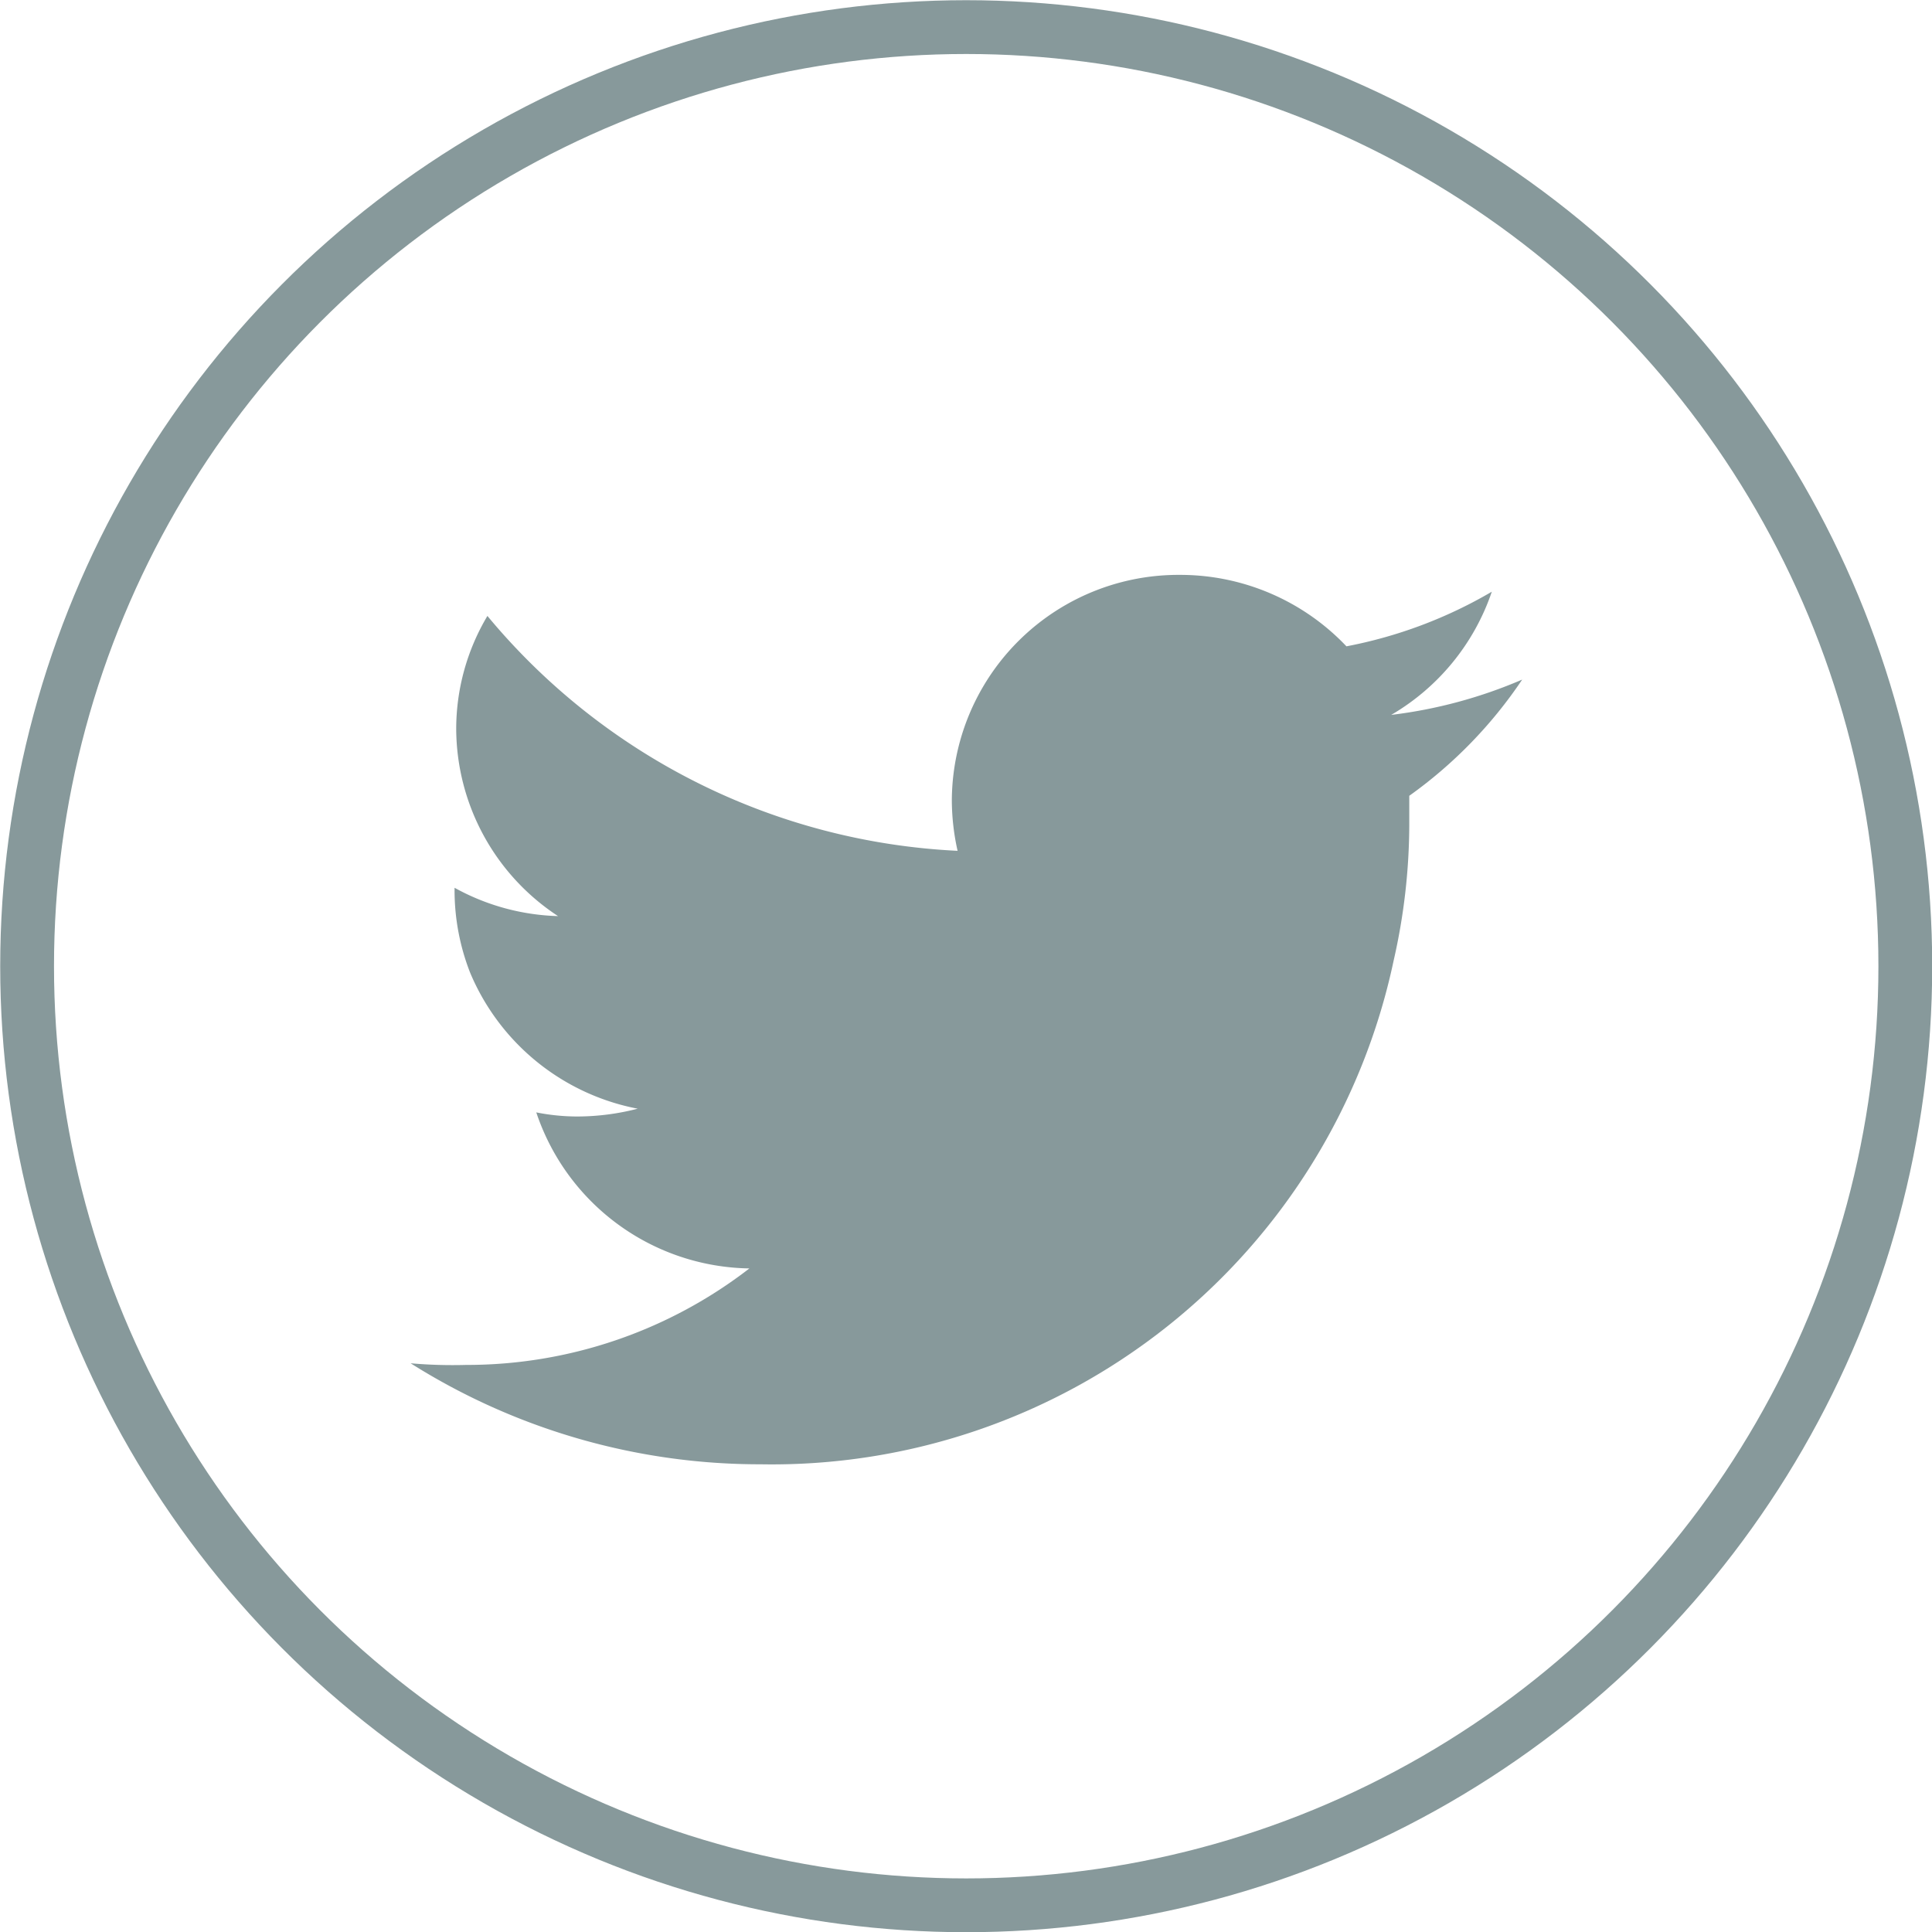
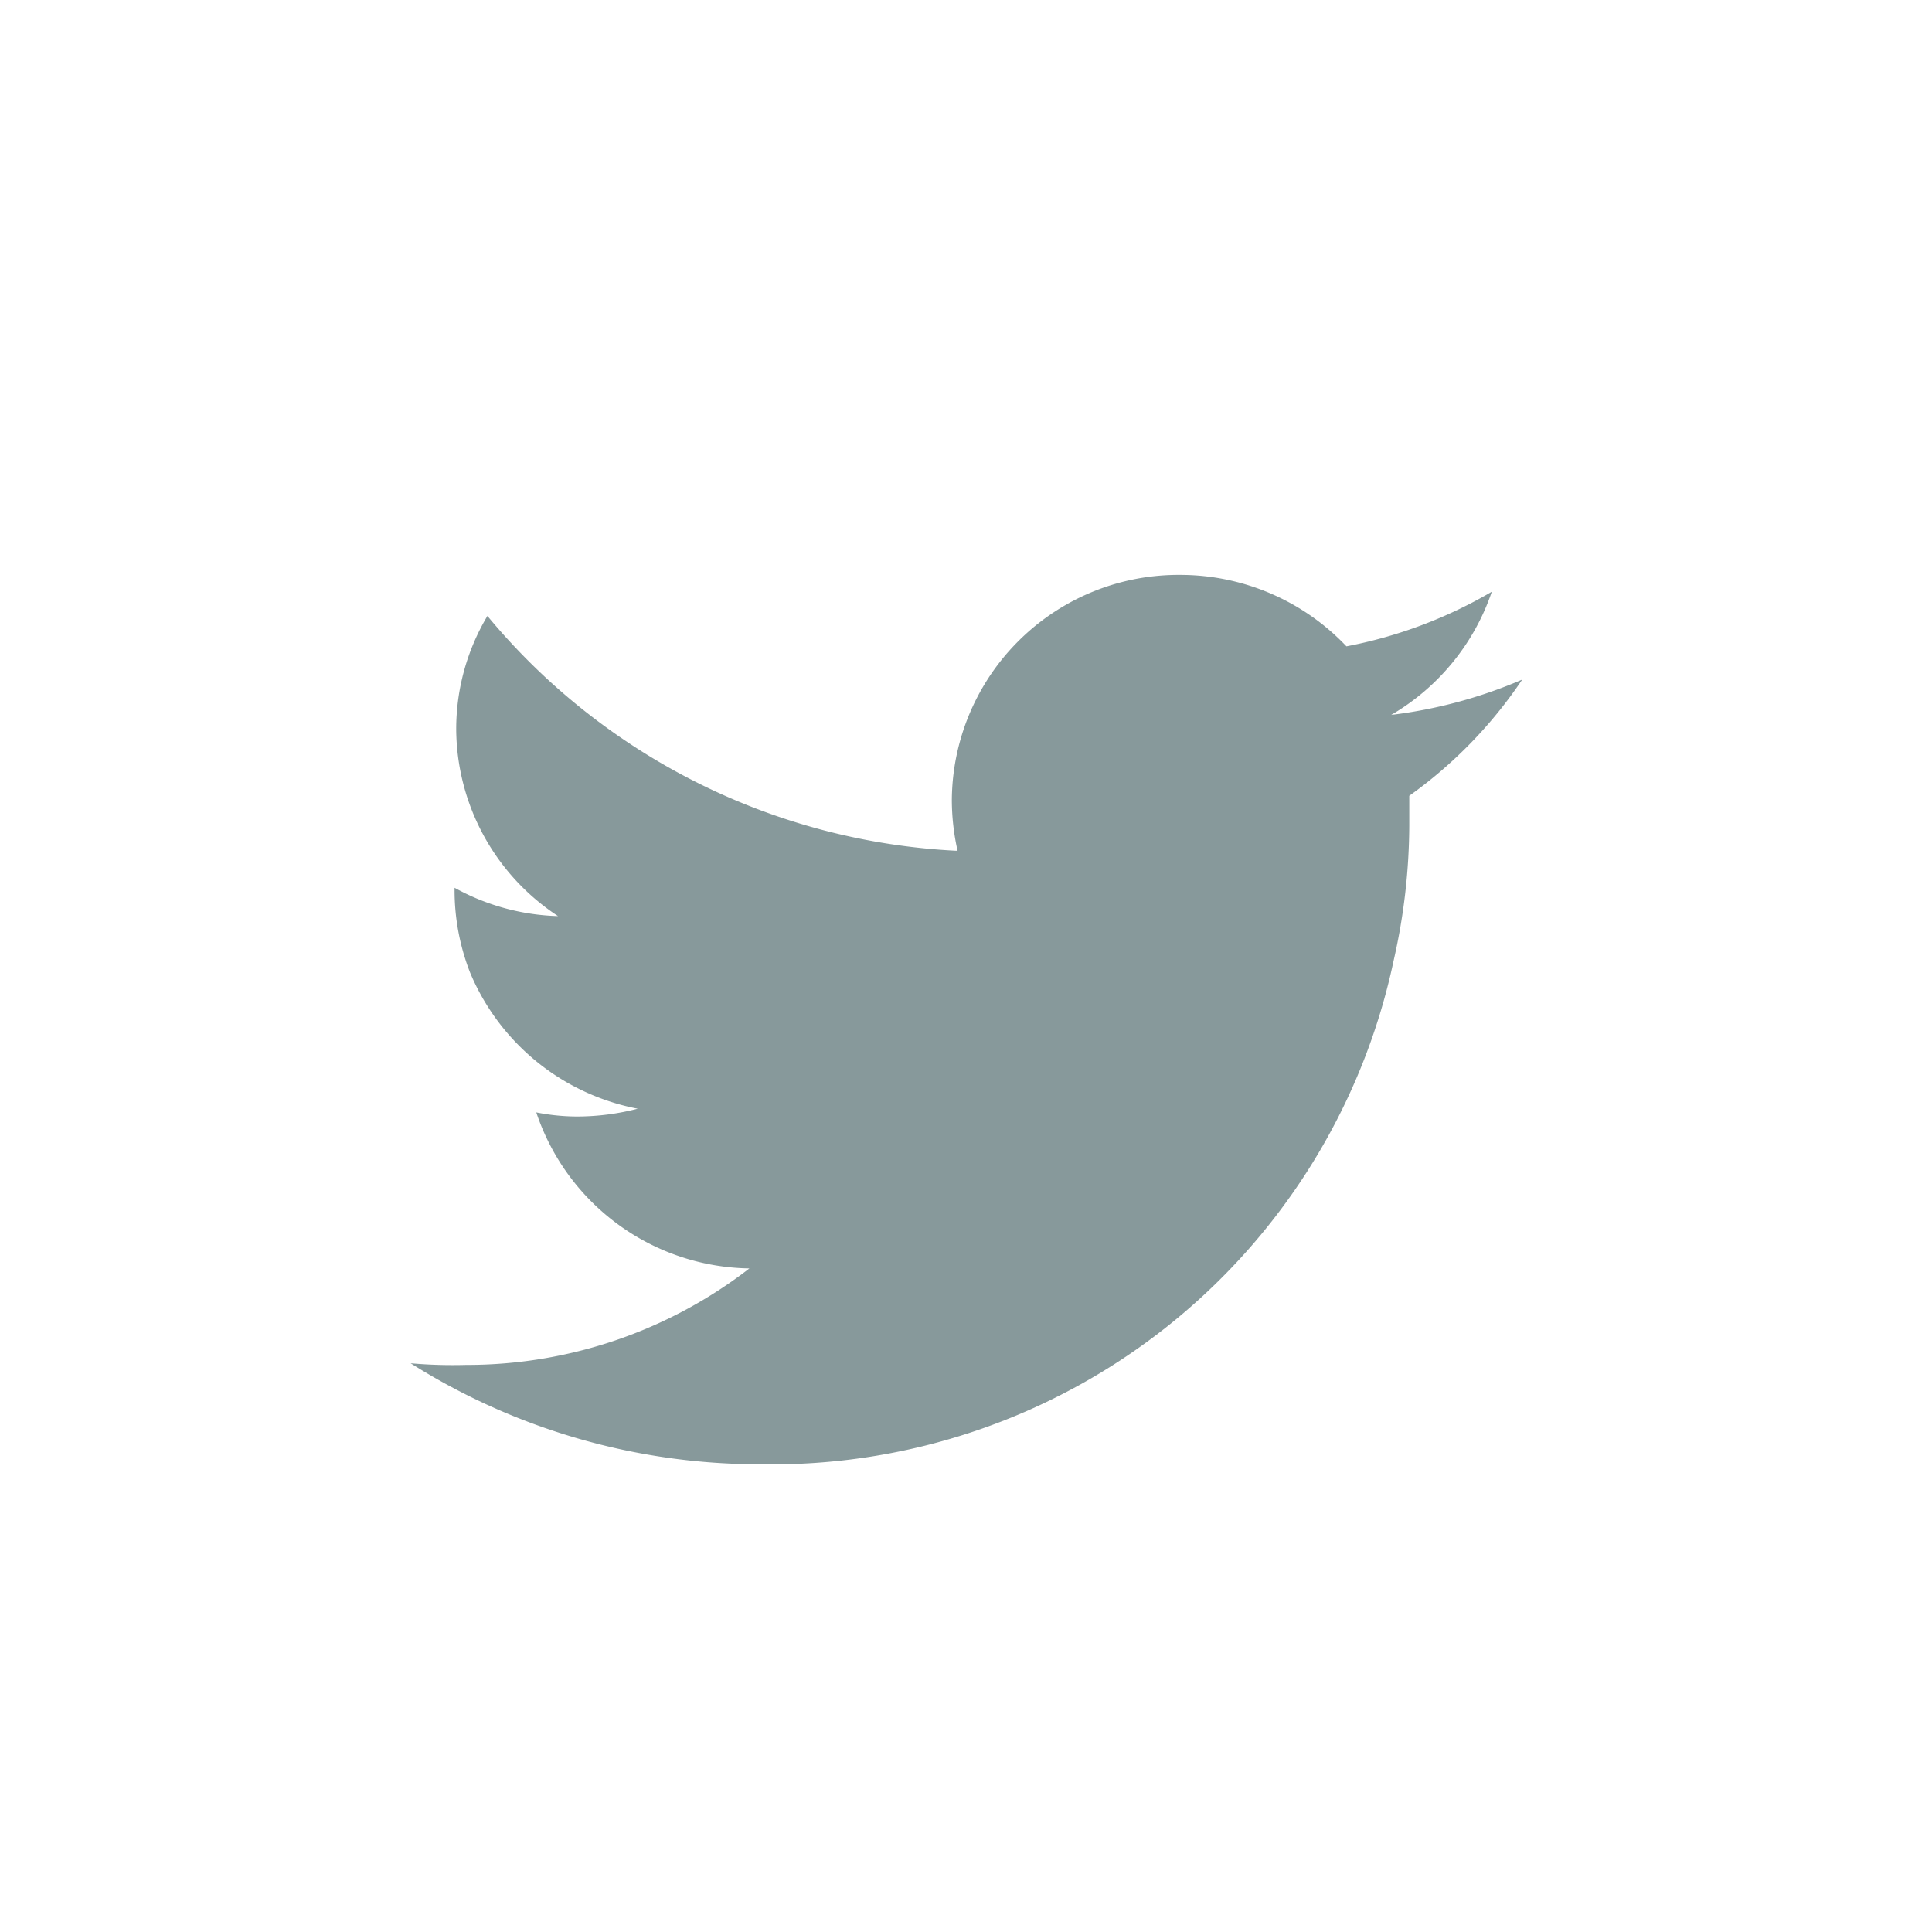
<svg xmlns="http://www.w3.org/2000/svg" viewBox="0 0 47.05 47.05">
  <title>ico-twitter-pie</title>
  <g id="ad923991-d2d2-47b1-b8e5-b56d2bd675bb" data-name="Capa 2">
    <g id="b7285ae0-3f4a-4551-8534-dbb26f3139b4" data-name="Capa 2">
-       <circle cx="23.53" cy="23.53" r="22.87" fill="none" stroke="#87999b" stroke-miterlimit="10" stroke-width="1.31" />
      <path d="M37.07,16.55a11.56,11.56,0,0,1-3.19.86,5.53,5.53,0,0,0,2.45-3,11.12,11.12,0,0,1-3.54,1.33A5.58,5.58,0,0,0,28.74,14a5.52,5.52,0,0,0-5.56,5.48,5.68,5.68,0,0,0,.14,1.24A15.86,15.86,0,0,1,11.87,15a5.38,5.38,0,0,0-.76,2.75,5.48,5.48,0,0,0,2.48,4.56,5.52,5.52,0,0,1-2.52-.69v.07a5.5,5.5,0,0,0,.38,2A5.56,5.56,0,0,0,15.53,27a5.92,5.92,0,0,1-1.47.19,5.16,5.16,0,0,1-1-.1,5.56,5.56,0,0,0,5.19,3.8,11.25,11.25,0,0,1-6.9,2.35A11.73,11.73,0,0,1,10,33.2a15.93,15.93,0,0,0,8.52,2.46A15.48,15.48,0,0,0,33.94,23.39a15,15,0,0,0,.38-3.3c0-.24,0-.48,0-.71A11,11,0,0,0,37.07,16.55Z" fill="#87999b" />
    </g>
  </g>
</svg>